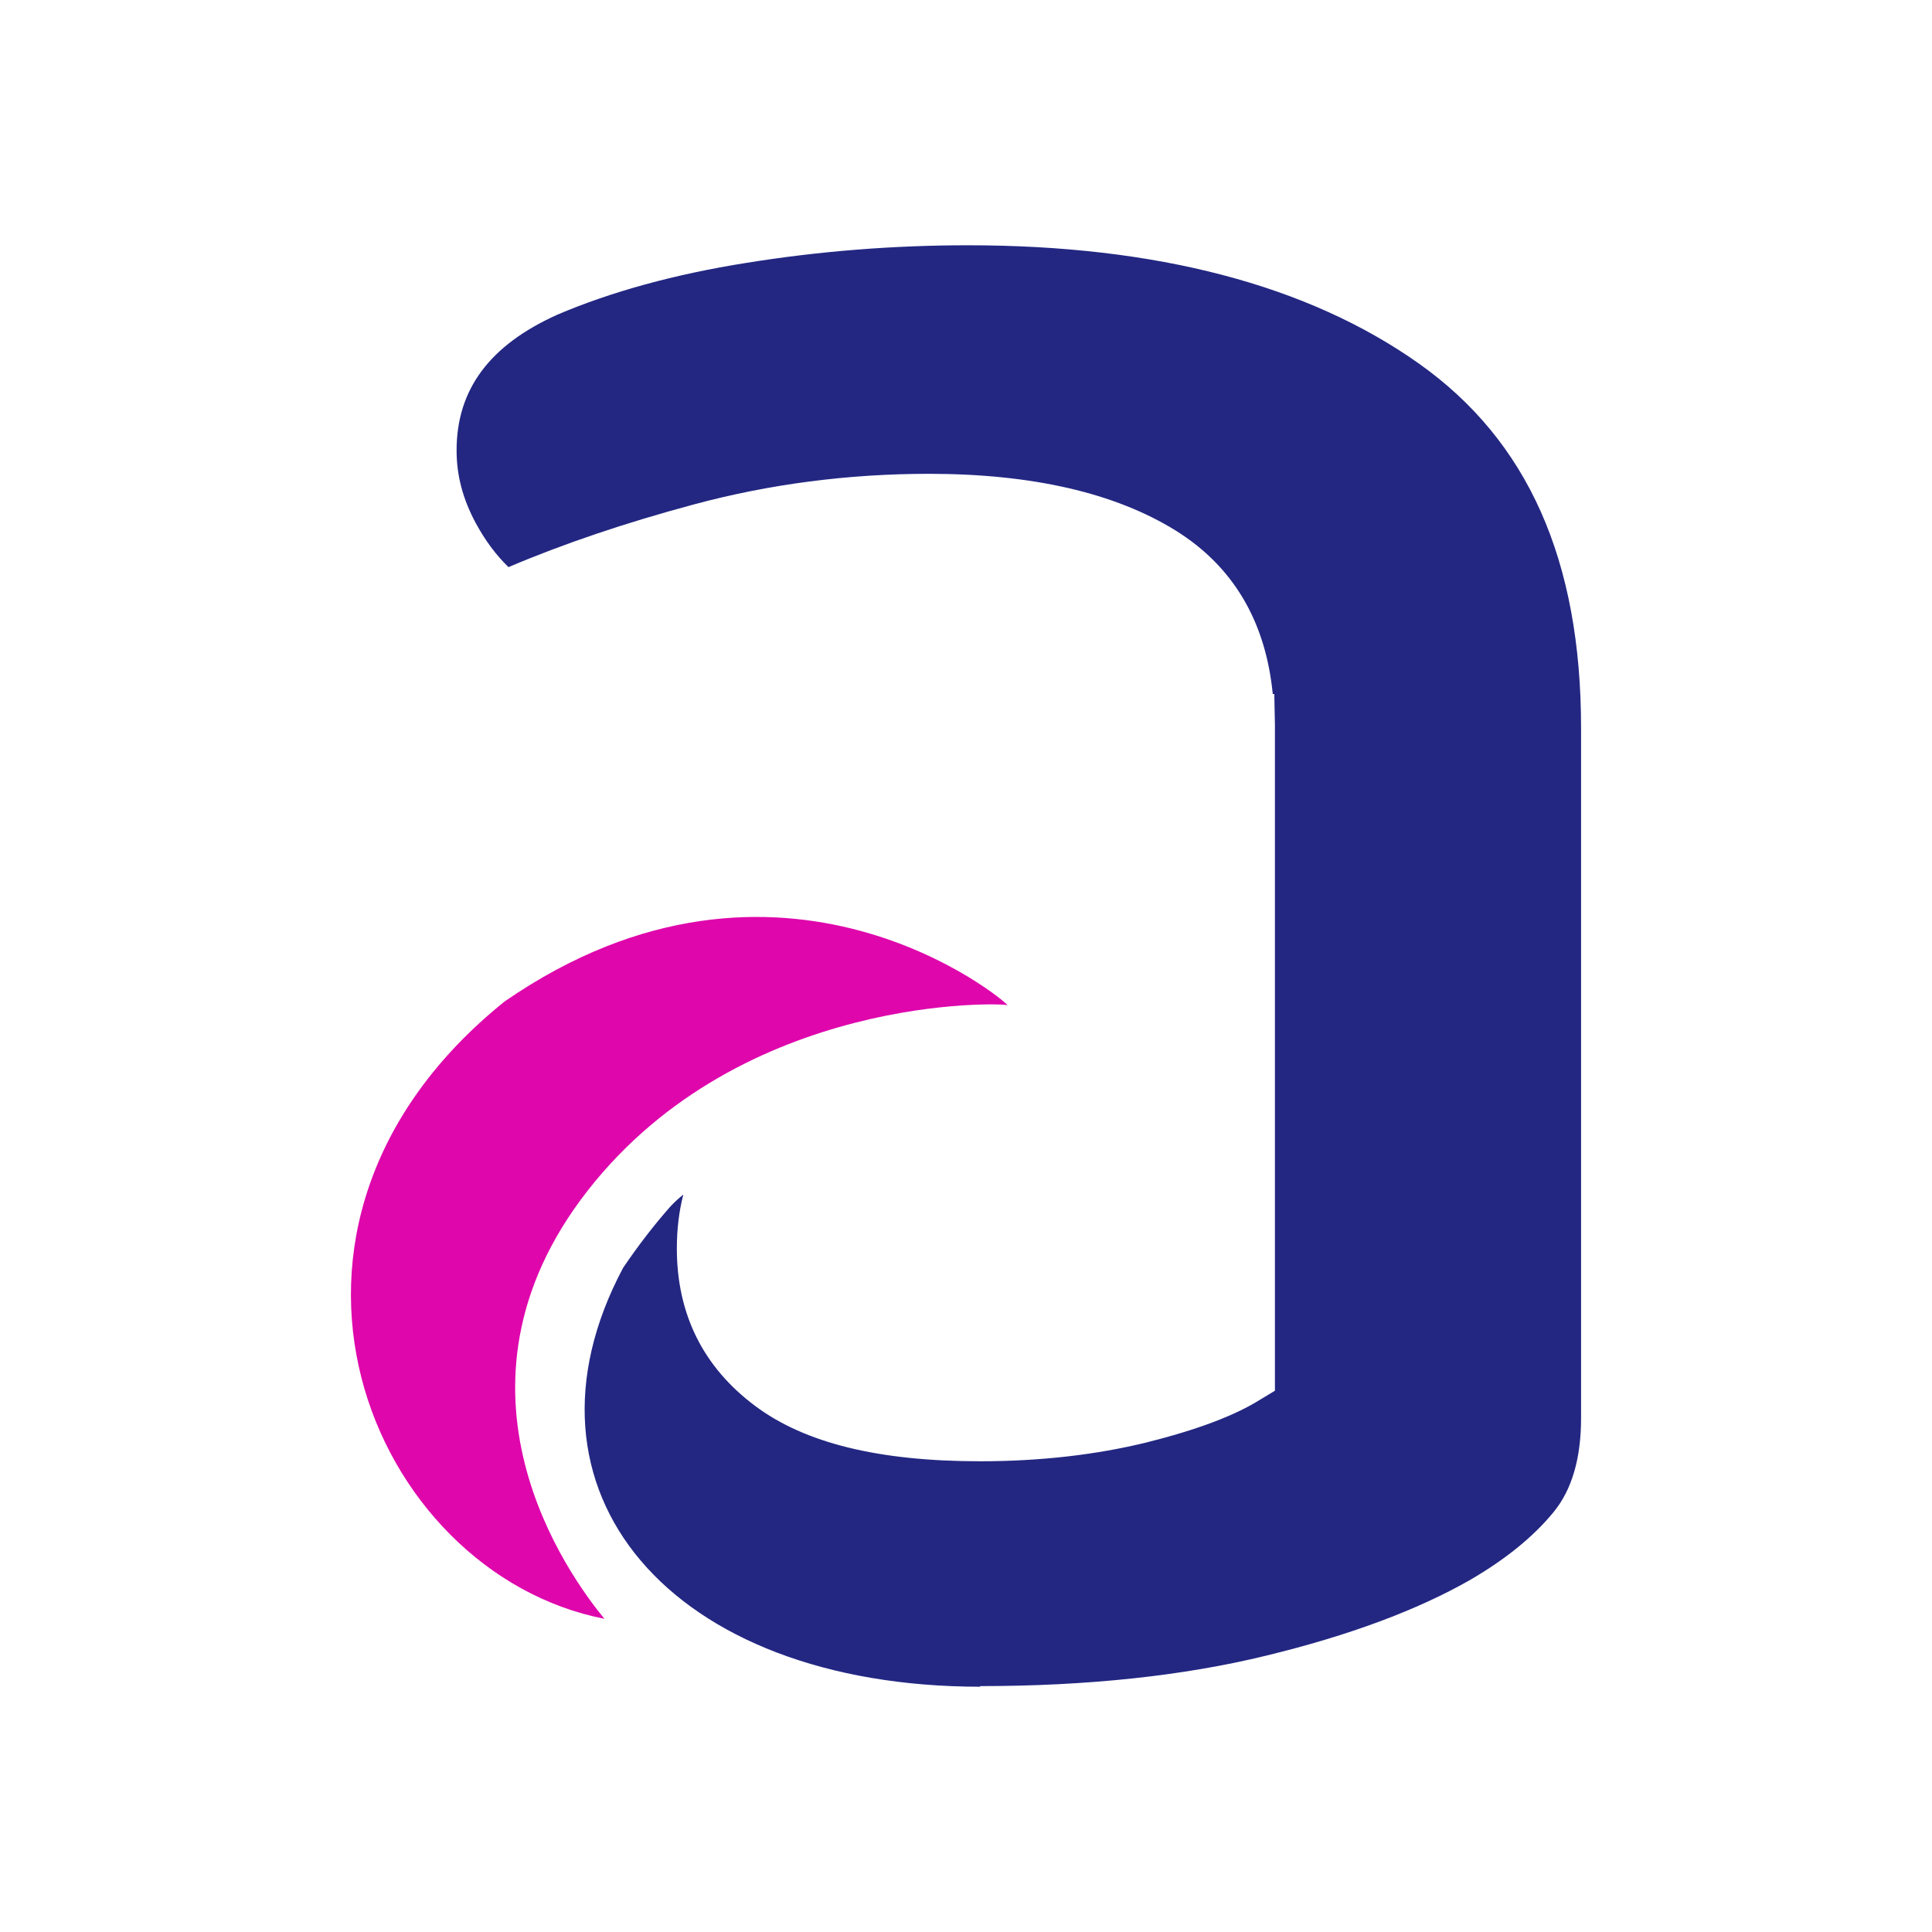
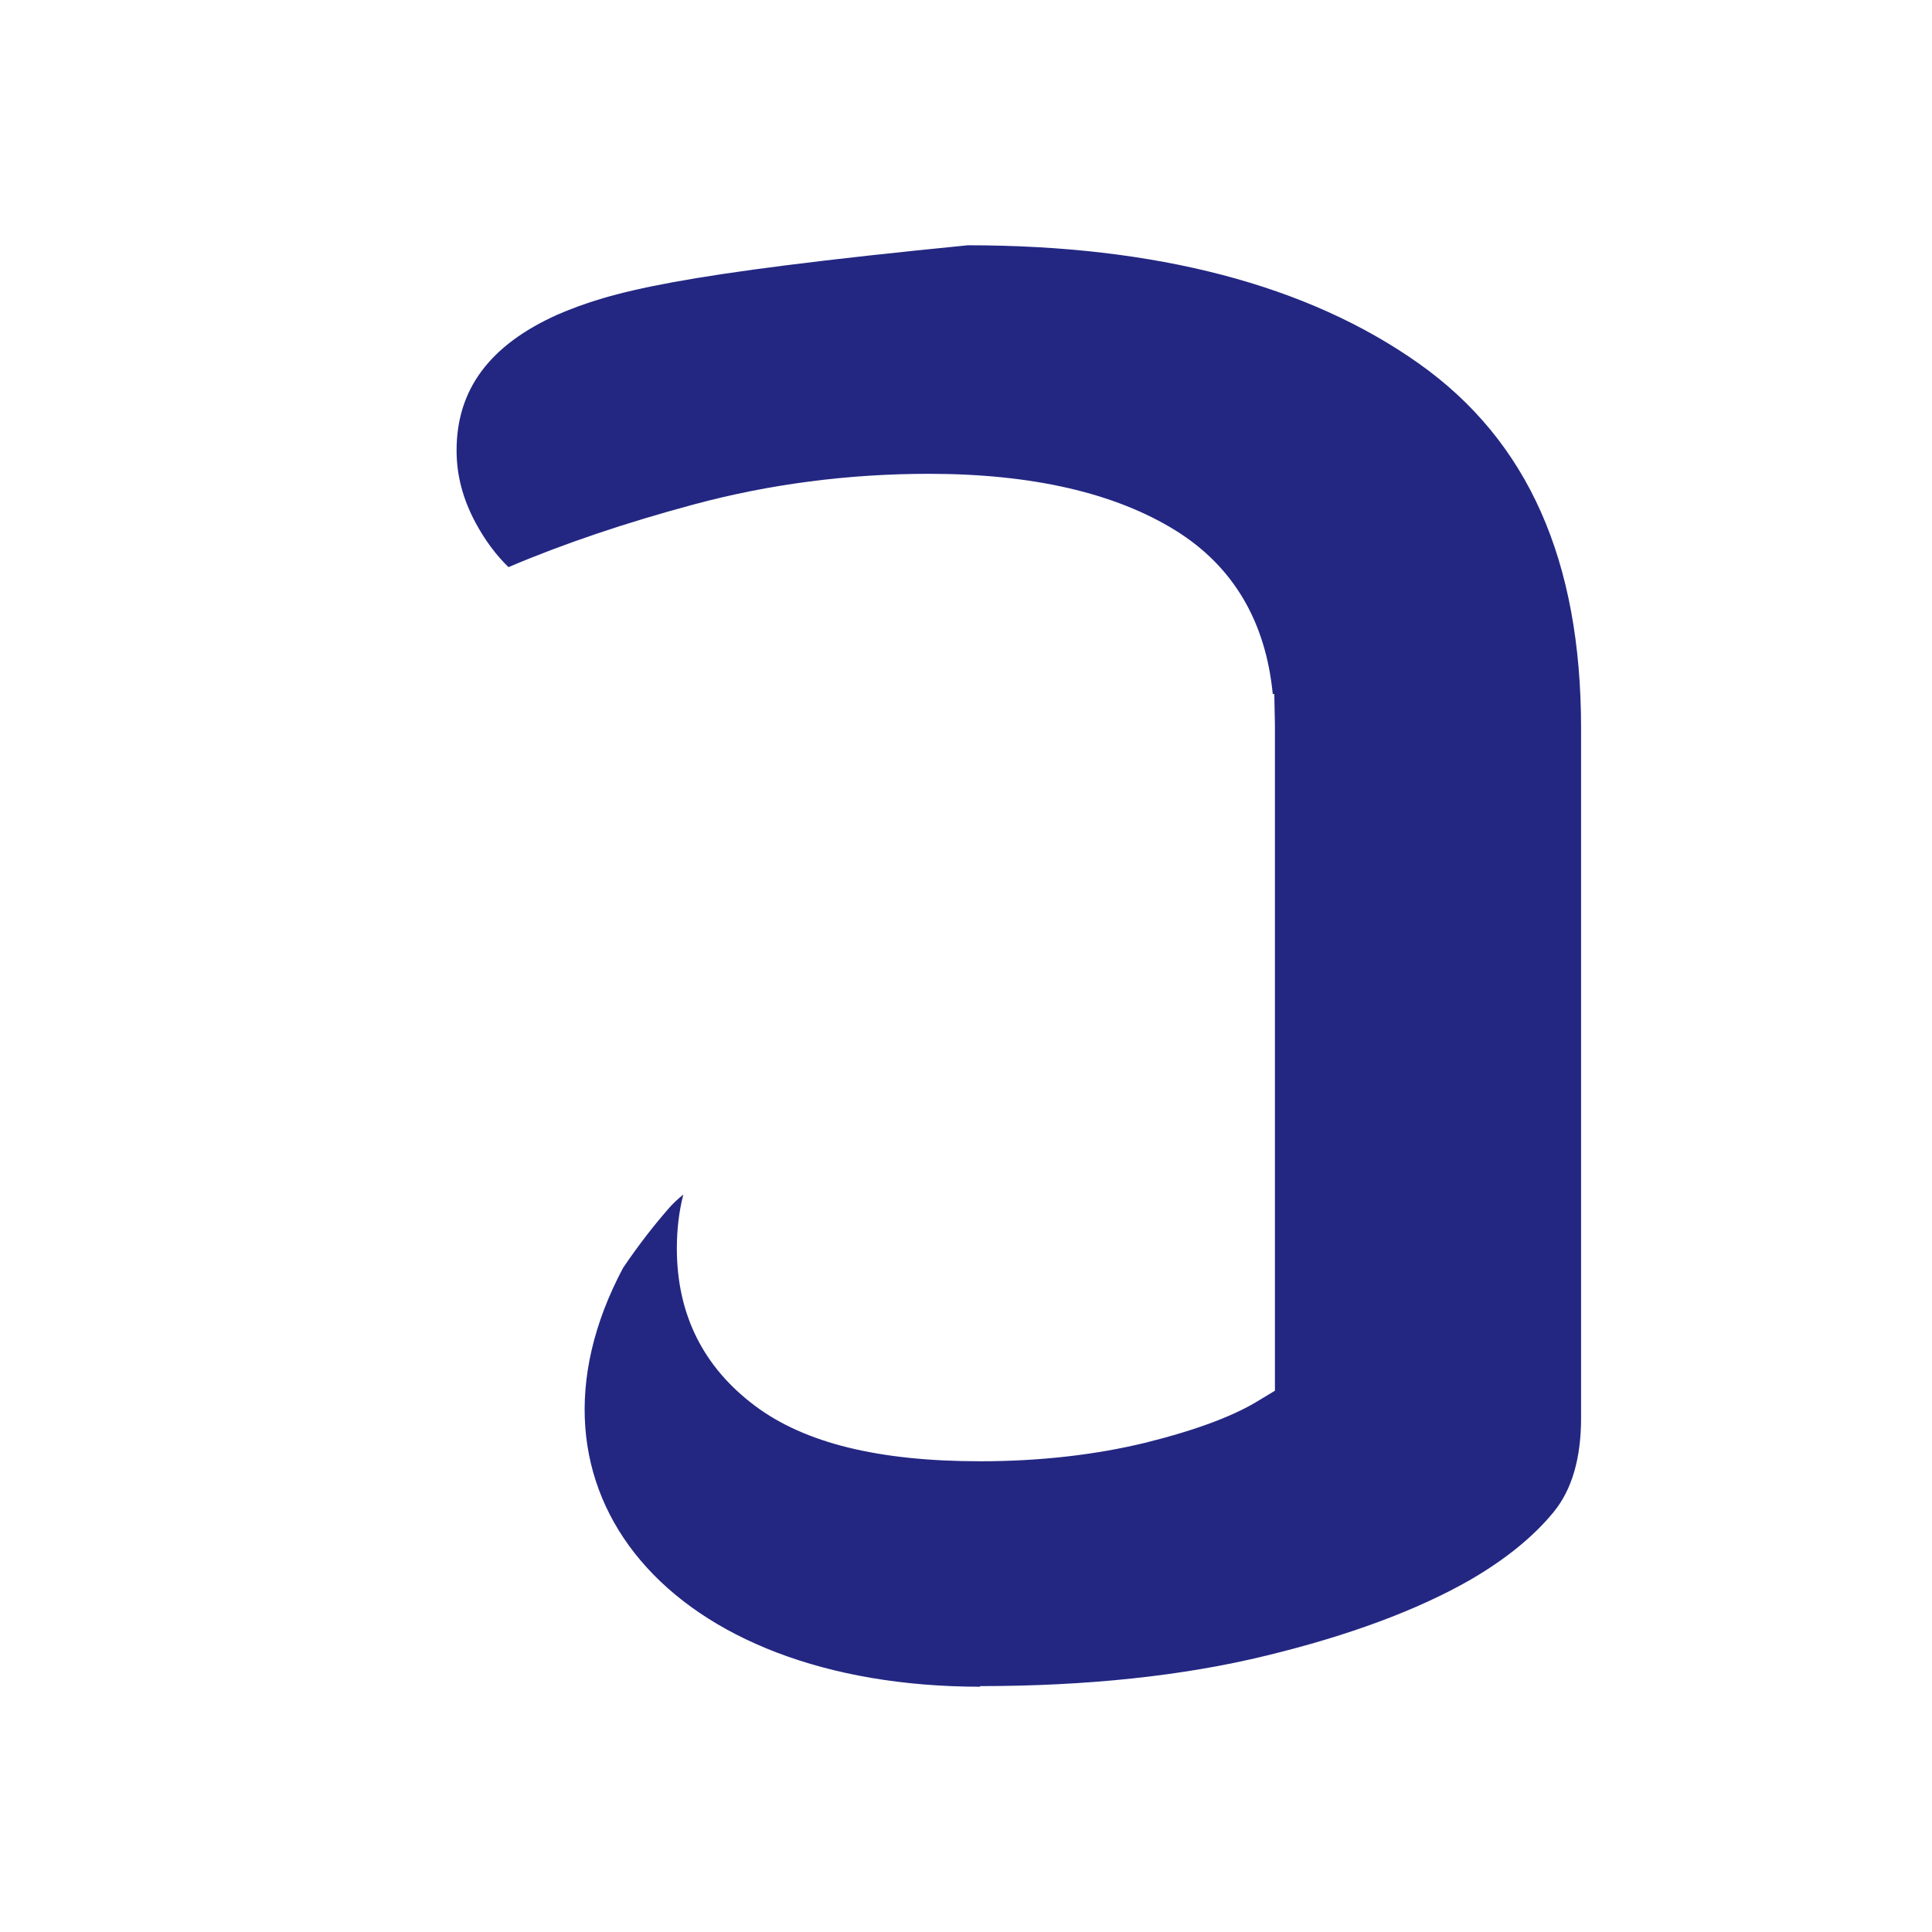
<svg xmlns="http://www.w3.org/2000/svg" width="512" height="512" viewBox="0 0 512 512" fill="none">
-   <path d="M259.685 446.837C288.011 446.837 313.554 444.143 335.576 438.756C357.435 433.45 375.692 426.676 389.773 418.595C398.86 413.289 406.31 407.331 411.714 400.719C416.544 394.842 419 386.517 419 375.824V192.986C419 148.42 404.919 116.831 376.019 96.344C346.629 75.529 306.431 65 256.492 65C236.843 65 217.113 66.551 197.874 69.653C178.799 72.673 161.934 77.325 147.771 83.365C129.76 91.446 121 103.2 121 119.362C121 125.973 122.637 132.176 125.994 138.462C128.532 143.196 131.479 147.114 134.754 150.297C149.326 144.094 165.782 138.543 183.711 133.727C203.932 128.259 224.973 125.565 246.176 125.565C273.52 125.565 295.543 130.626 311.671 140.665C326.816 150.134 335.413 164.663 337.296 183.926H337.705L337.869 192.088V368.559L333.939 370.927C327.308 375.089 317.484 378.844 303.812 382.272C290.467 385.537 275.649 387.251 259.766 387.251C232.832 387.251 213.265 382.435 200.085 372.559C186.331 362.274 179.372 348.235 179.372 330.849C179.372 325.788 179.945 320.973 181.091 316.565C179.863 317.544 178.717 318.606 177.653 319.748C173.396 324.564 169.22 329.951 165.127 335.991C133.771 394.924 177.407 447 259.848 447L259.685 446.837Z" fill="#232782" />
-   <path d="M267 266.391C267.164 265.816 207.118 214.708 133.719 265.405C59.419 325.223 98.003 416.839 160.179 429C150.922 417.743 114.632 368.278 155.673 315.609C196.796 262.94 266.672 265.816 266.918 266.391H267Z" fill="#DF06AC" />
+   <path d="M259.685 446.837C288.011 446.837 313.554 444.143 335.576 438.756C357.435 433.45 375.692 426.676 389.773 418.595C398.86 413.289 406.31 407.331 411.714 400.719C416.544 394.842 419 386.517 419 375.824V192.986C419 148.42 404.919 116.831 376.019 96.344C346.629 75.529 306.431 65 256.492 65C178.799 72.673 161.934 77.325 147.771 83.365C129.76 91.446 121 103.2 121 119.362C121 125.973 122.637 132.176 125.994 138.462C128.532 143.196 131.479 147.114 134.754 150.297C149.326 144.094 165.782 138.543 183.711 133.727C203.932 128.259 224.973 125.565 246.176 125.565C273.52 125.565 295.543 130.626 311.671 140.665C326.816 150.134 335.413 164.663 337.296 183.926H337.705L337.869 192.088V368.559L333.939 370.927C327.308 375.089 317.484 378.844 303.812 382.272C290.467 385.537 275.649 387.251 259.766 387.251C232.832 387.251 213.265 382.435 200.085 372.559C186.331 362.274 179.372 348.235 179.372 330.849C179.372 325.788 179.945 320.973 181.091 316.565C179.863 317.544 178.717 318.606 177.653 319.748C173.396 324.564 169.22 329.951 165.127 335.991C133.771 394.924 177.407 447 259.848 447L259.685 446.837Z" fill="#232782" />
</svg>